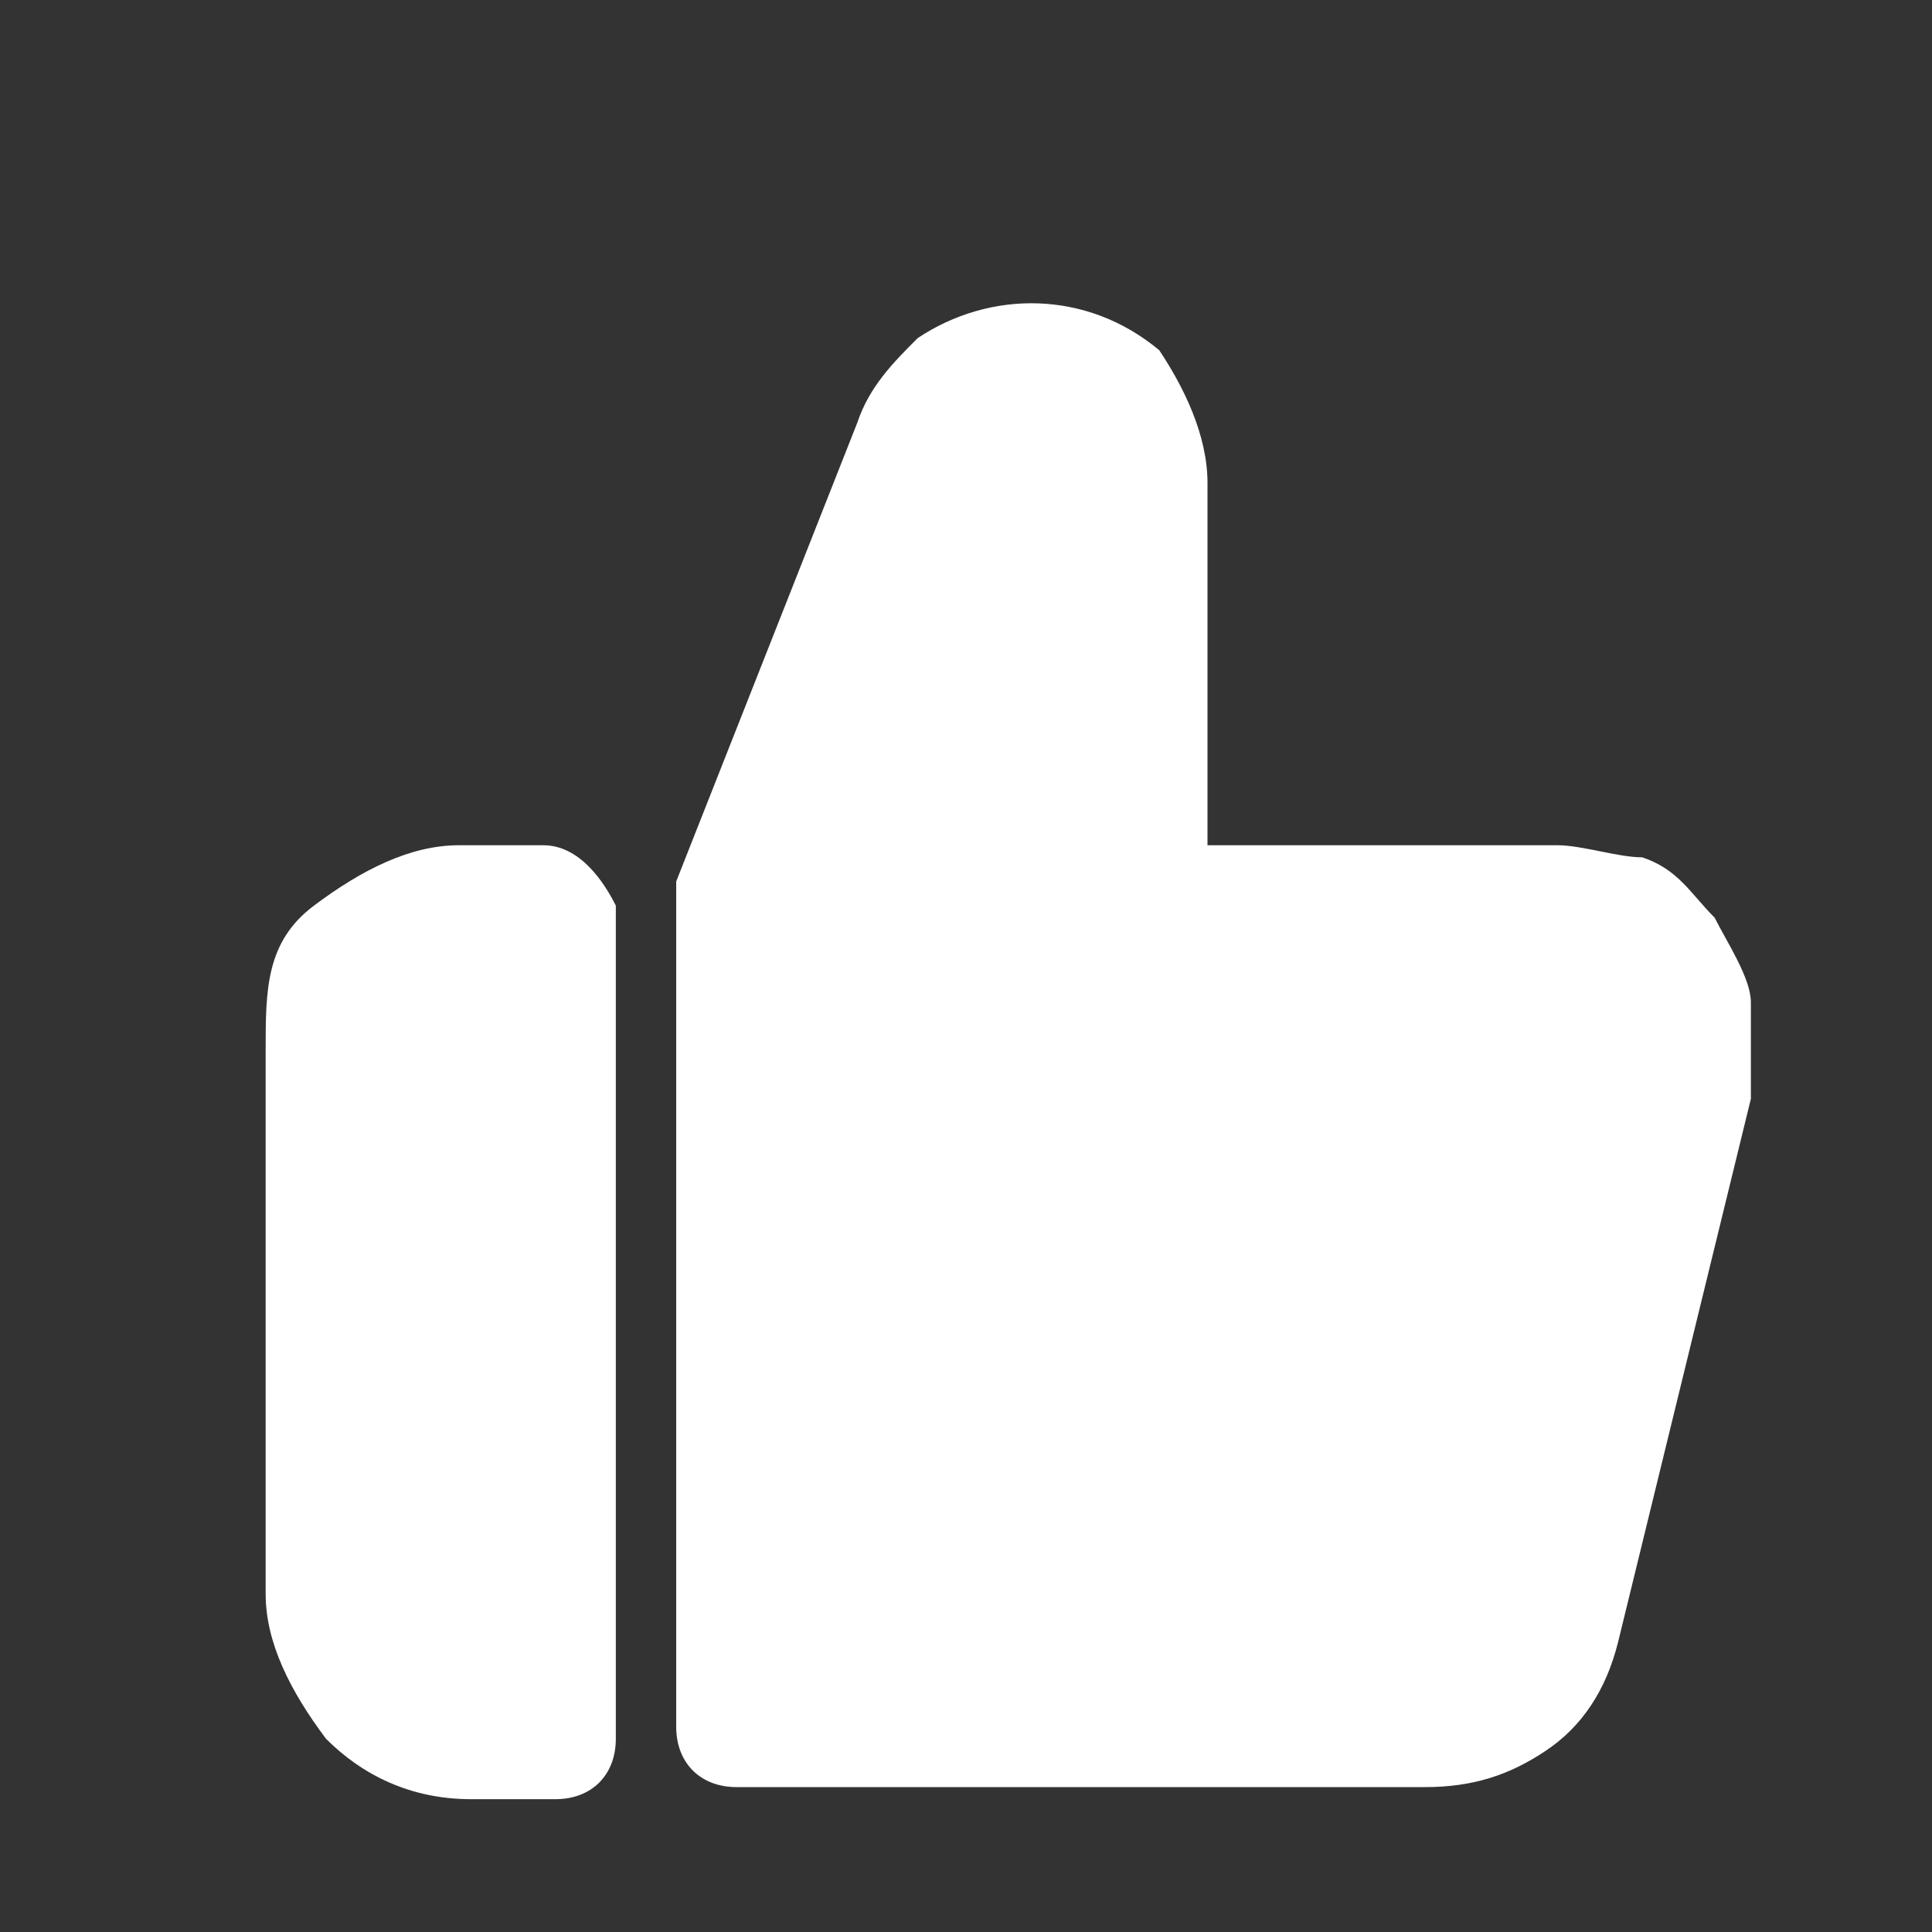
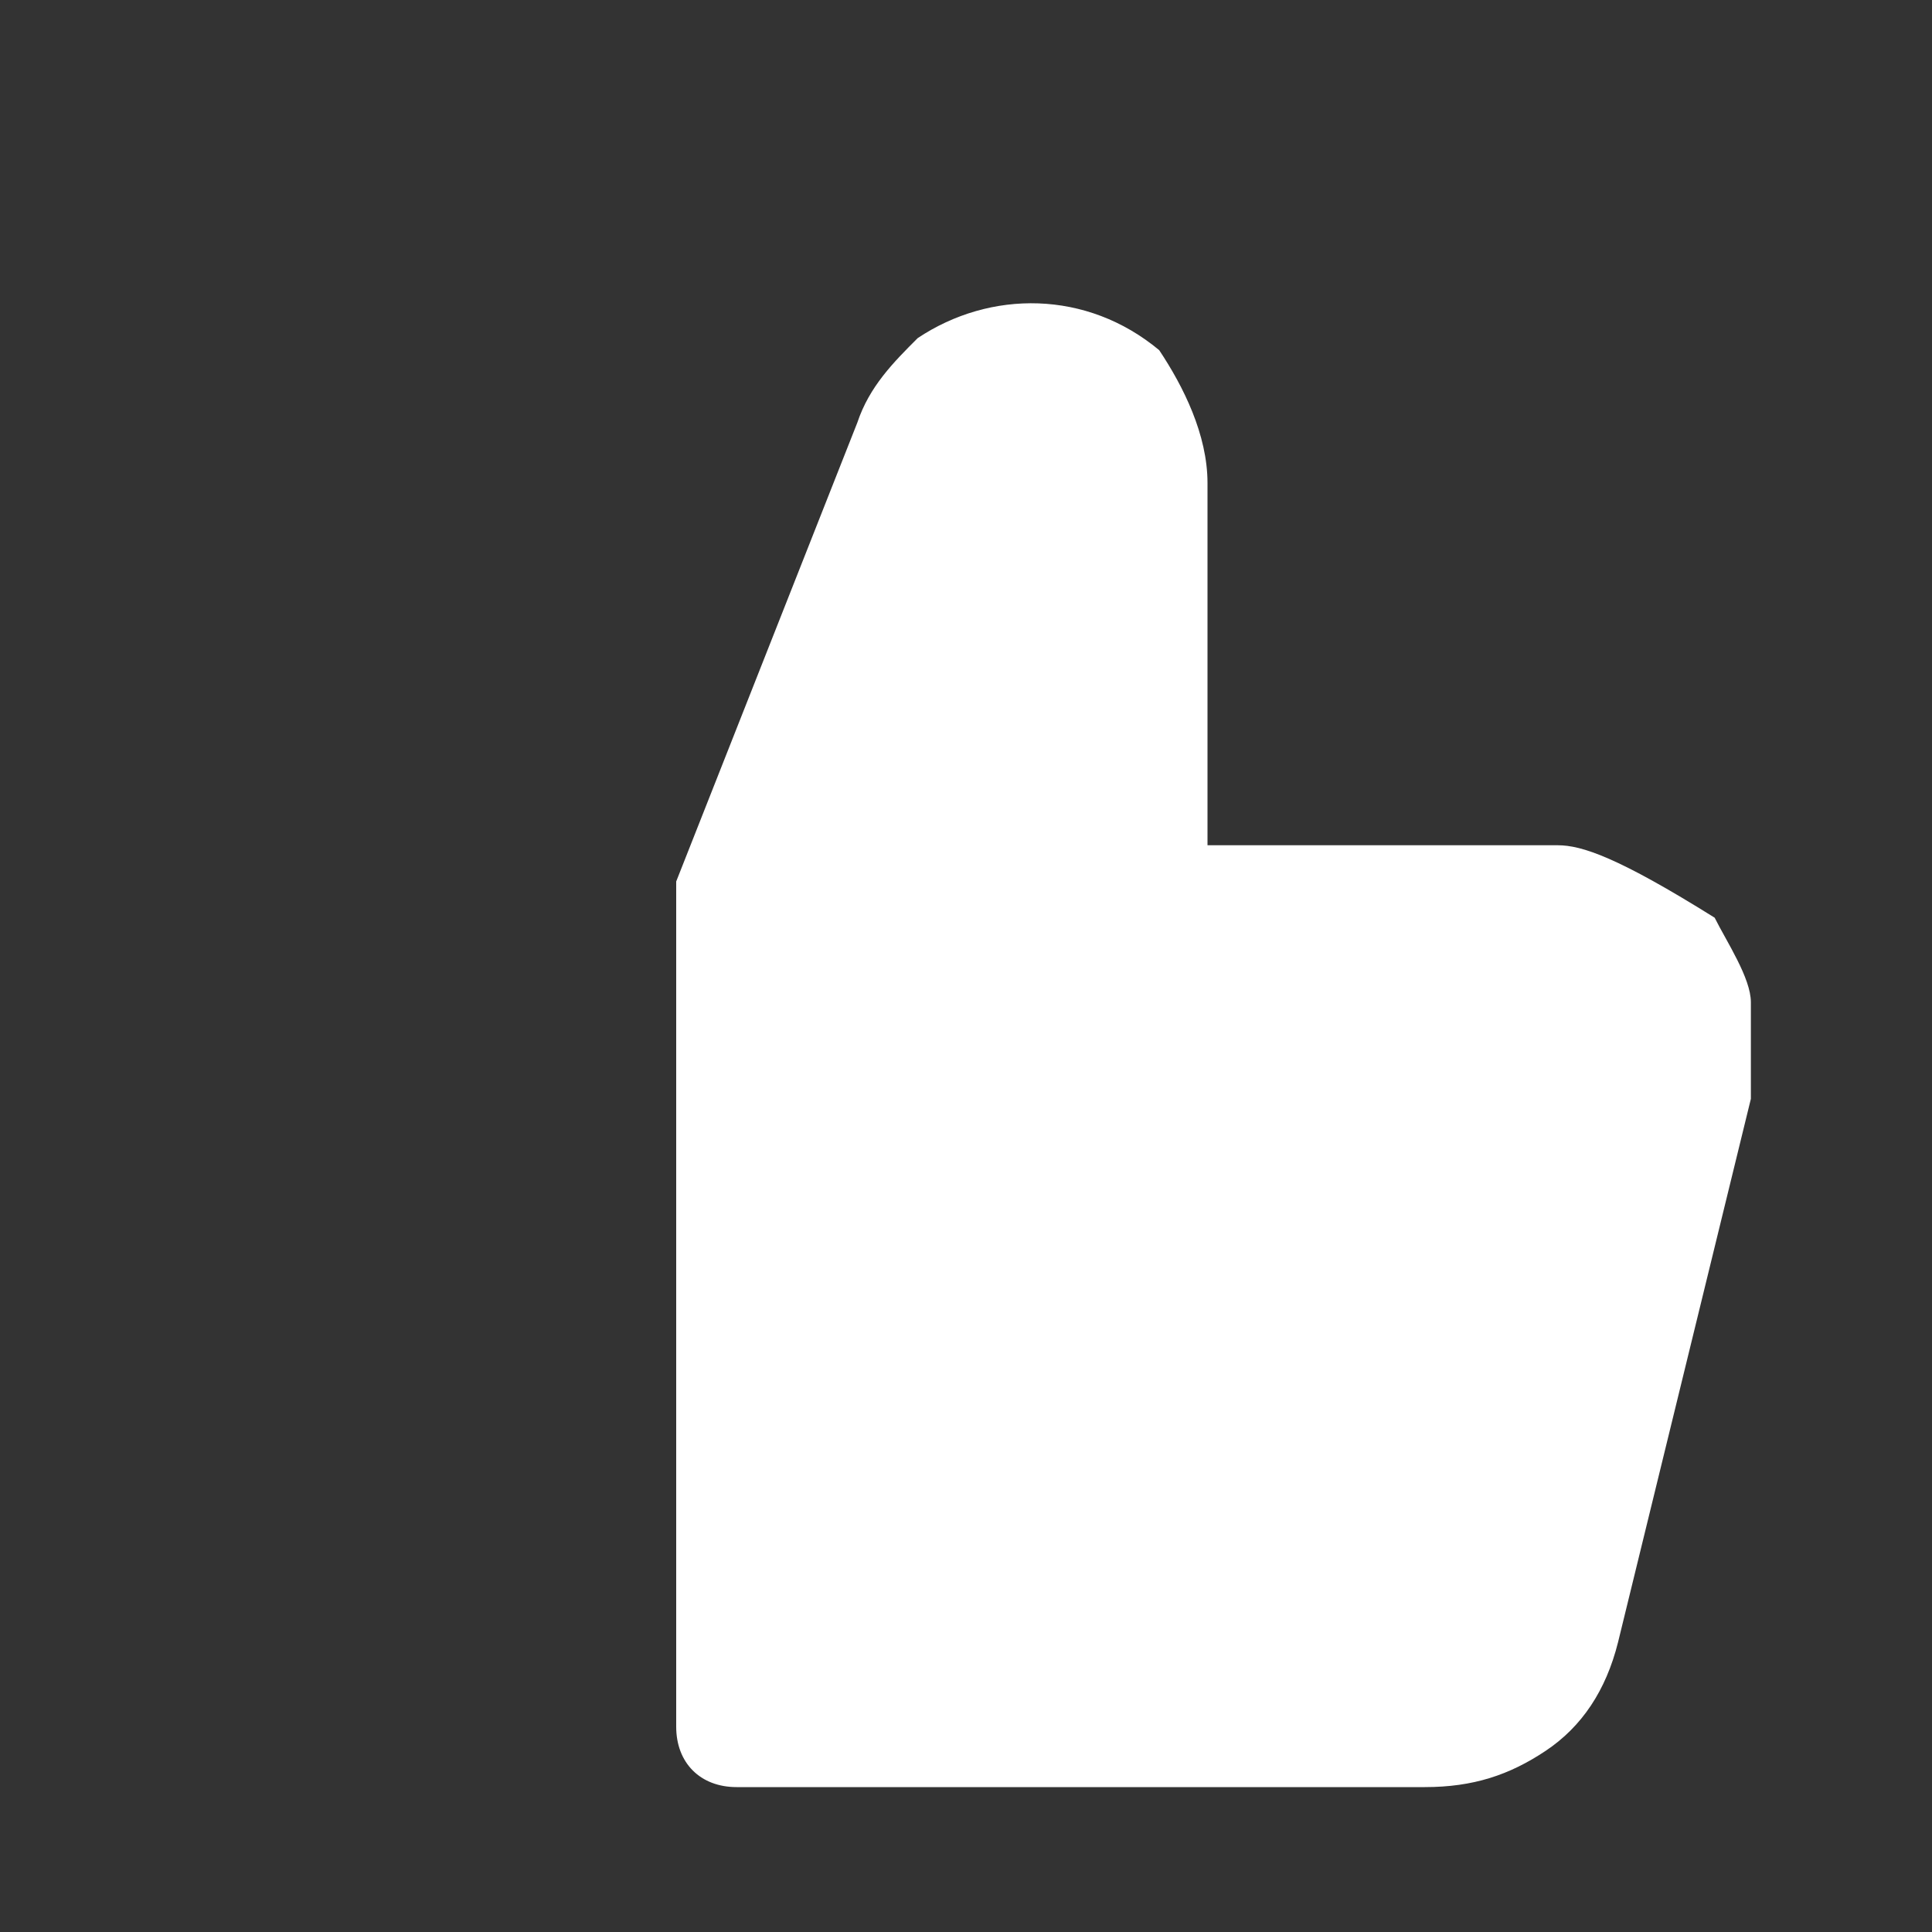
<svg xmlns="http://www.w3.org/2000/svg" version="1.1" id="Layer_1" x="0px" y="0px" viewBox="0 0 16 16" style="enable-background:new 0 0 16 16;" xml:space="preserve">
  <rect x="0" y="0" width="16" height="16" fill="#333333" stroke="none" />
  <style type="text/css">
	.st0{fill:white;}
</style>
-   <path class="st0" d="M4.5,7H3.8C3.4,7,3,7.2,2.6,7.5S2.2,8.2,2.2,8.7v4.5c0,0.4,0.2,0.8,0.5,1.2c0.3,0.3,0.7,0.5,1.2,0.5h0.7  c0.3,0,0.5-0.2,0.5-0.5V7.5C5,7.3,4.8,7,4.5,7z" />
-   <path class="st0" d="M14.5,8.3c0-0.2-0.2-0.5-0.3-0.7c-0.2-0.2-0.3-0.4-0.6-0.5C13.4,7.1,13.1,7,12.9,7H10V4c0-0.4-0.2-0.8-0.4-1.1  C9,2.4,8.2,2.4,7.6,2.8C7.4,3,7.2,3.2,7.1,3.5L5.6,7.3c0,0.1,0,0.1,0,0.2v6.8c0,0.3,0.2,0.5,0.5,0.5h5.7c0.4,0,0.7-0.1,1-0.3  c0.3-0.2,0.5-0.5,0.6-0.9l1.1-4.5C14.5,8.8,14.5,8.6,14.5,8.3z" />
+   <path class="st0" d="M14.5,8.3c0-0.2-0.2-0.5-0.3-0.7C13.4,7.1,13.1,7,12.9,7H10V4c0-0.4-0.2-0.8-0.4-1.1  C9,2.4,8.2,2.4,7.6,2.8C7.4,3,7.2,3.2,7.1,3.5L5.6,7.3c0,0.1,0,0.1,0,0.2v6.8c0,0.3,0.2,0.5,0.5,0.5h5.7c0.4,0,0.7-0.1,1-0.3  c0.3-0.2,0.5-0.5,0.6-0.9l1.1-4.5C14.5,8.8,14.5,8.6,14.5,8.3z" />
</svg>